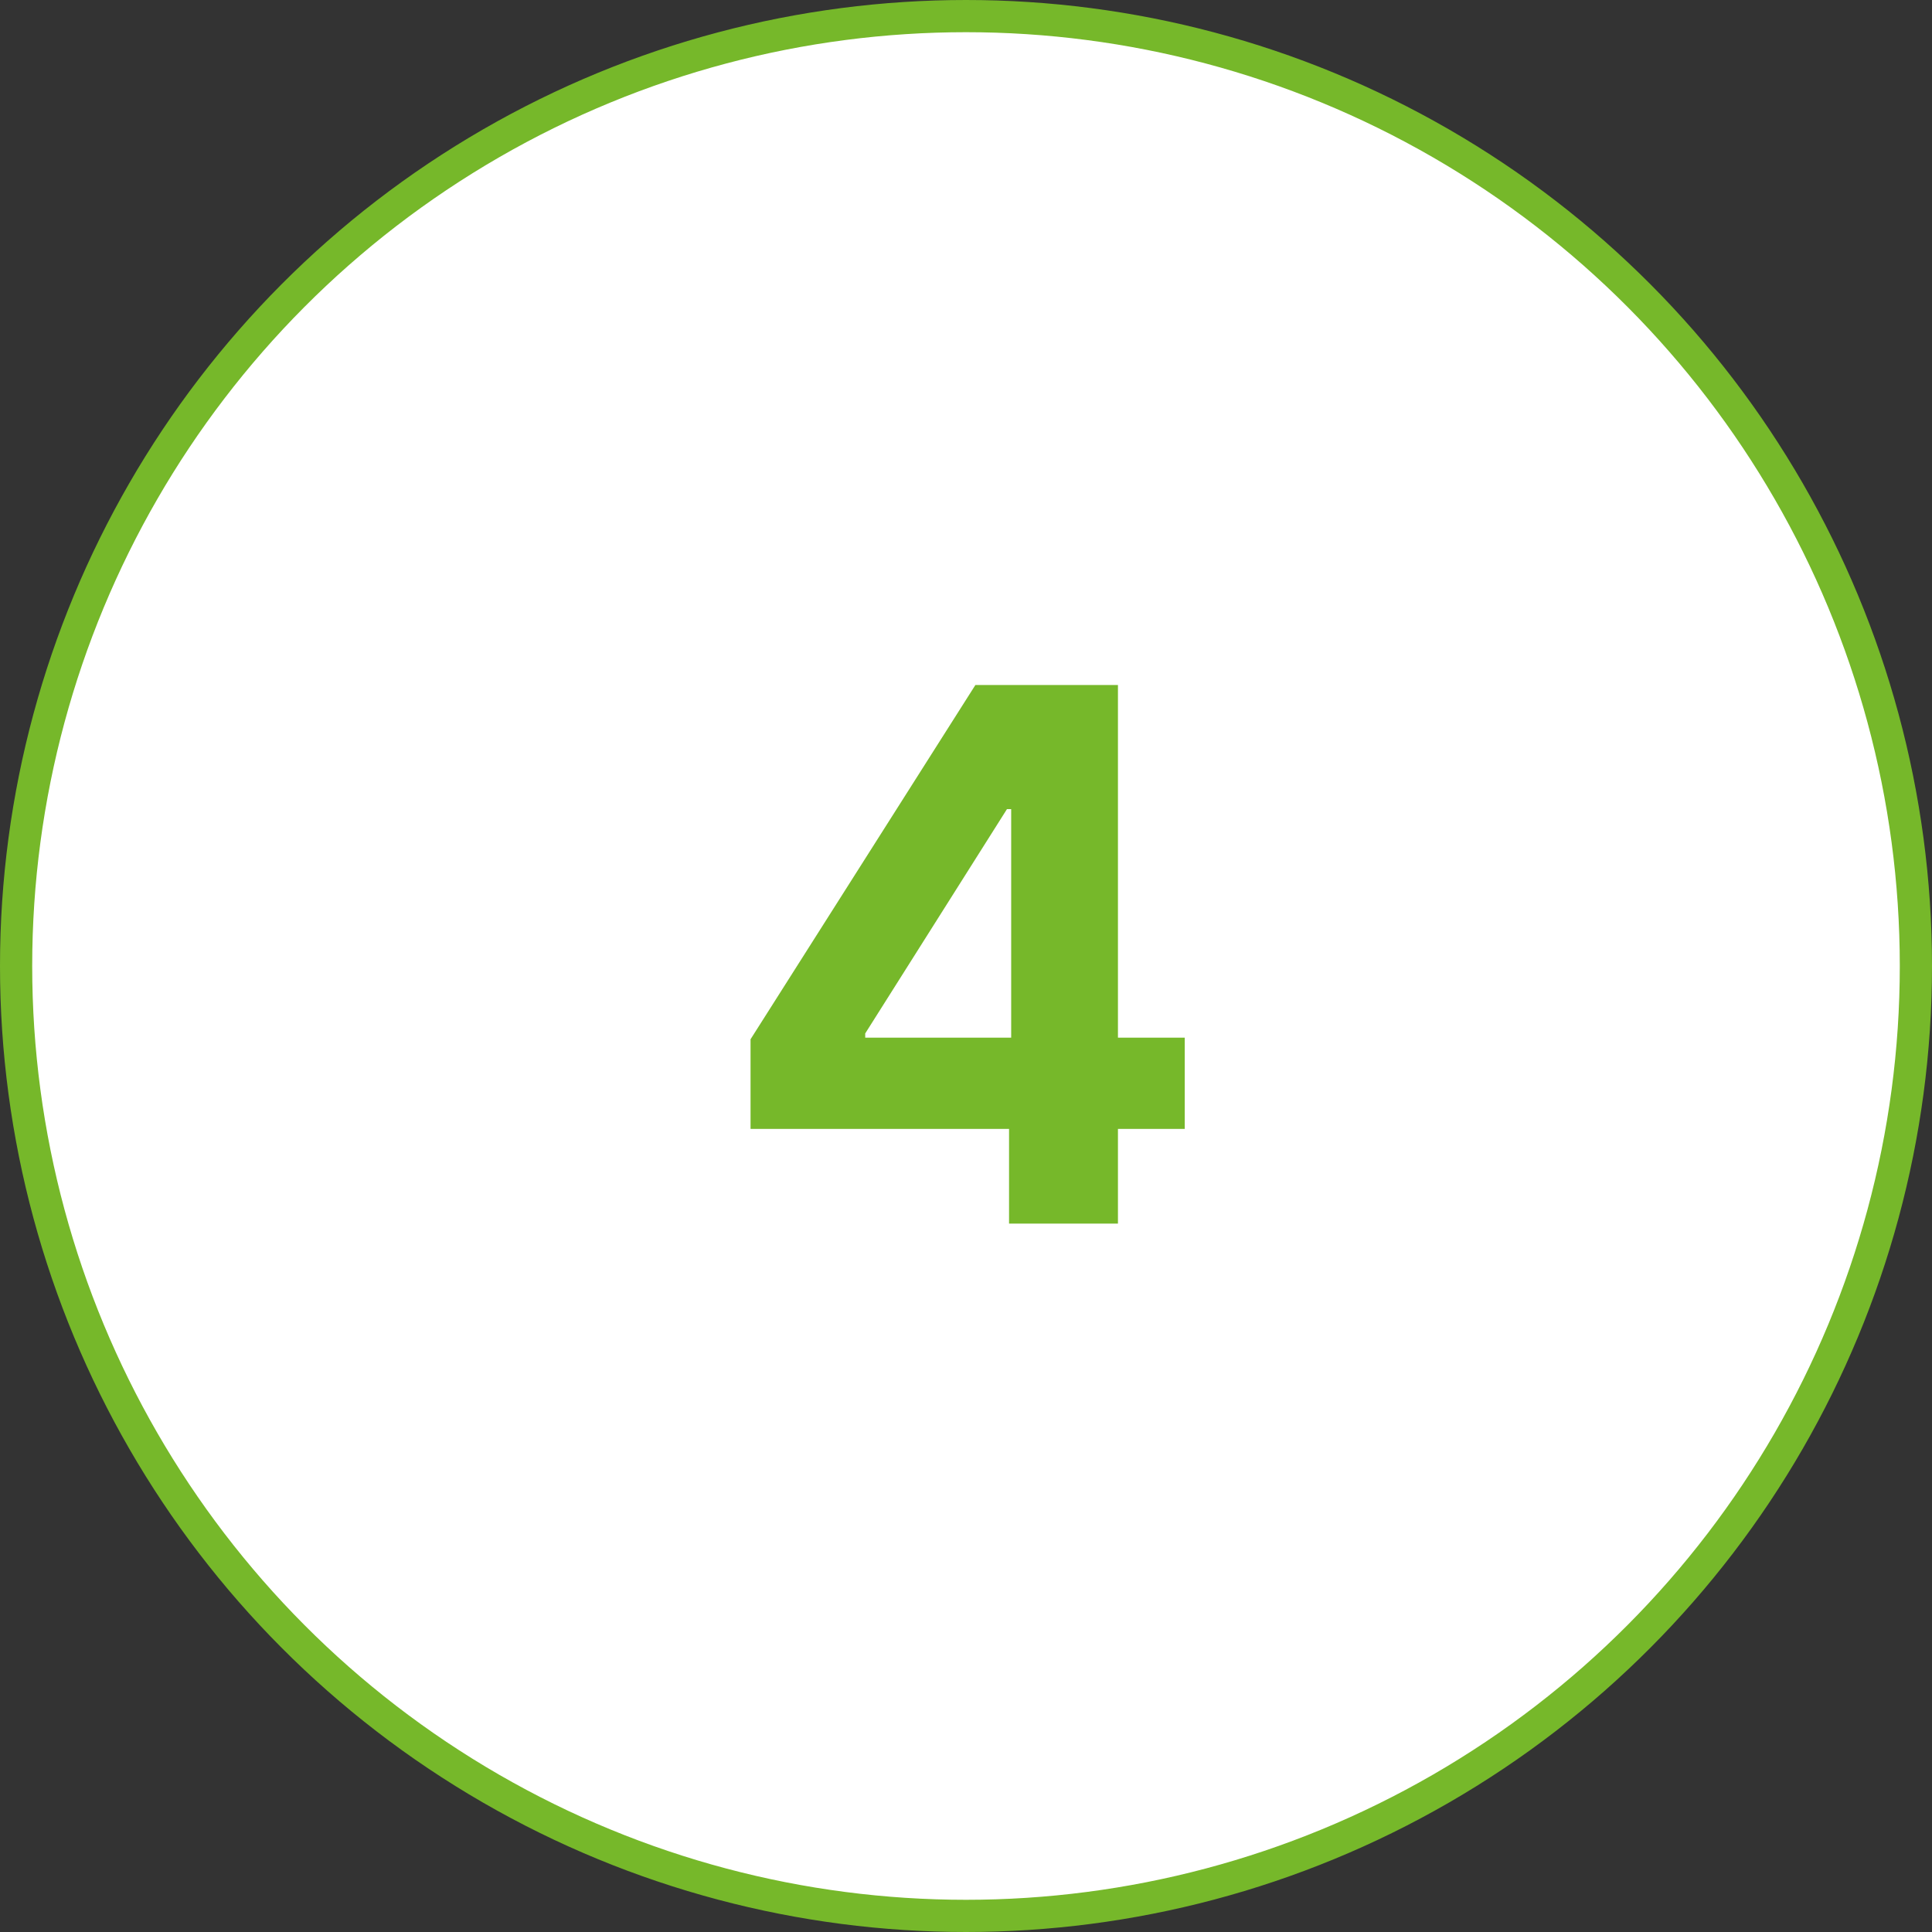
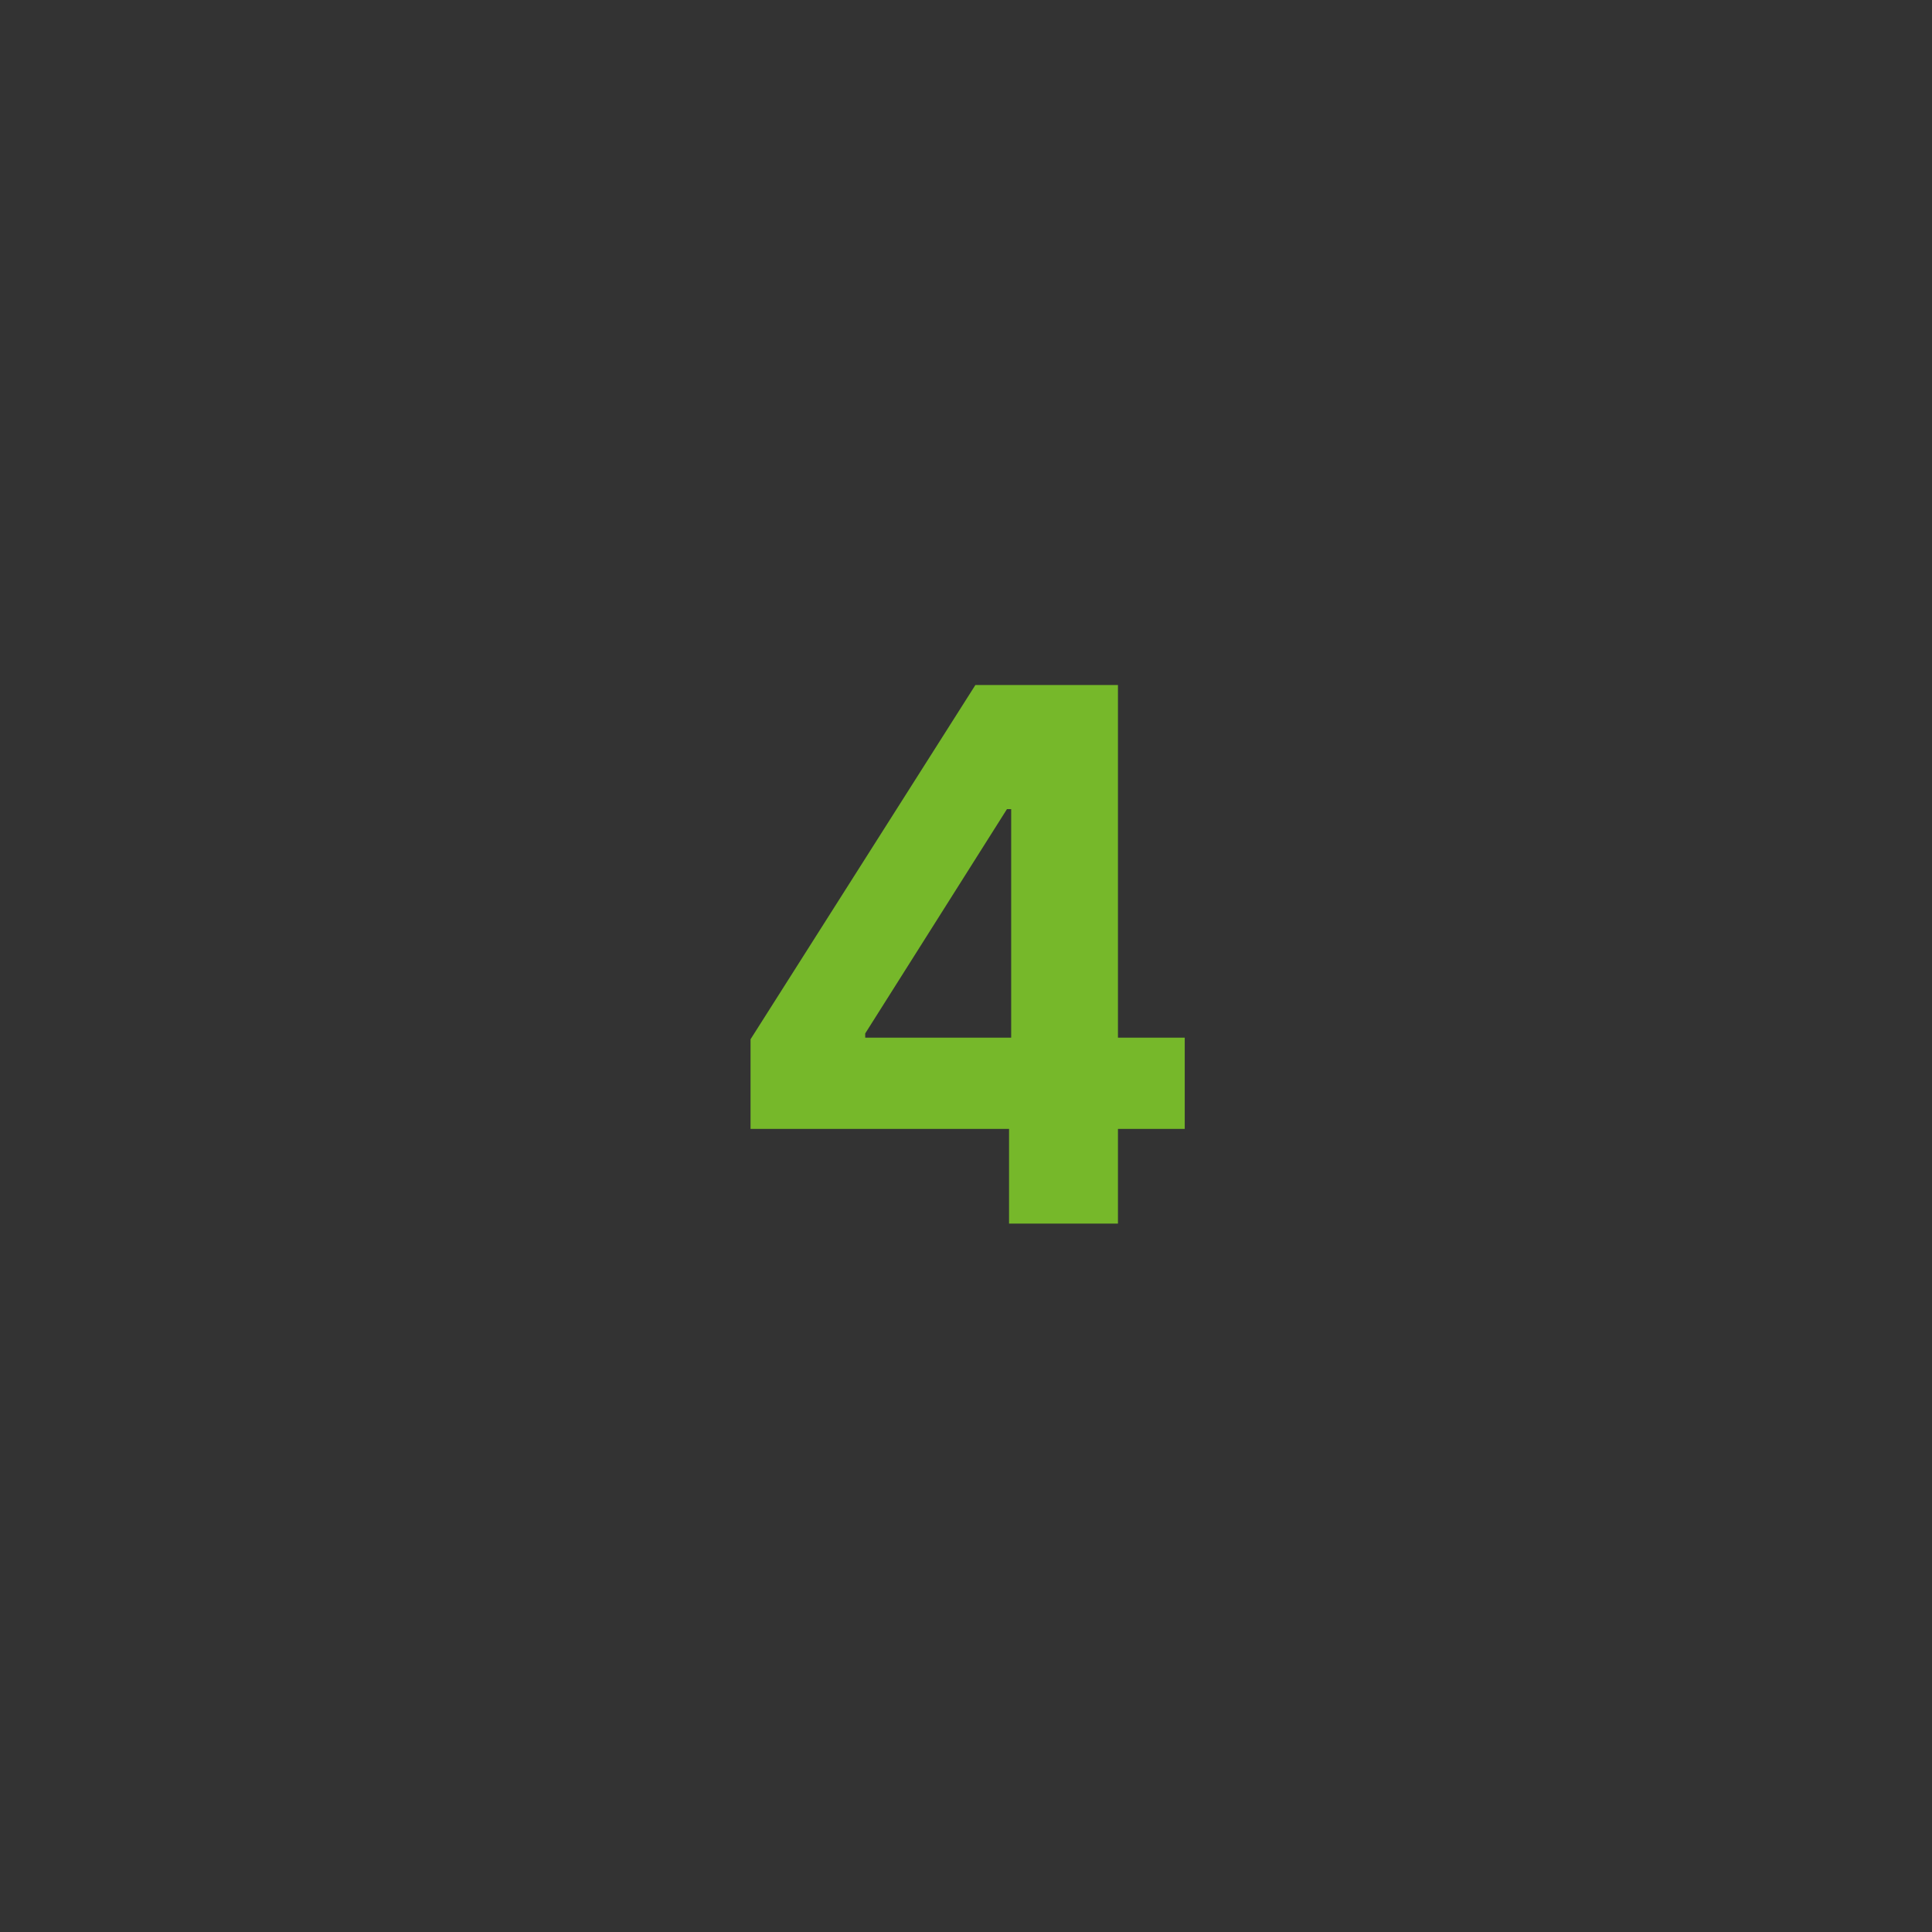
<svg xmlns="http://www.w3.org/2000/svg" width="60" height="60" viewBox="0 0 60 60" fill="none">
  <rect x="0" y="0" width="60" height="60" fill="#333333" stroke="none" />
-   <circle cx="30" cy="30" r="29.5" fill="white" stroke="#76B82A" />
-   <path d="M23.309 35.06V32.275L30.292 21.273H32.693V25.128H31.272L26.87 32.095V32.225H36.793V35.06H23.309ZM31.337 38V34.21L31.403 32.977V21.273H34.719V38H31.337Z" fill="#76B82A" />
+   <path d="M23.309 35.06V32.275L30.292 21.273H32.693V25.128H31.272L26.87 32.095V32.225H36.793V35.06ZM31.337 38V34.21L31.403 32.977V21.273H34.719V38H31.337Z" fill="#76B82A" />
</svg>